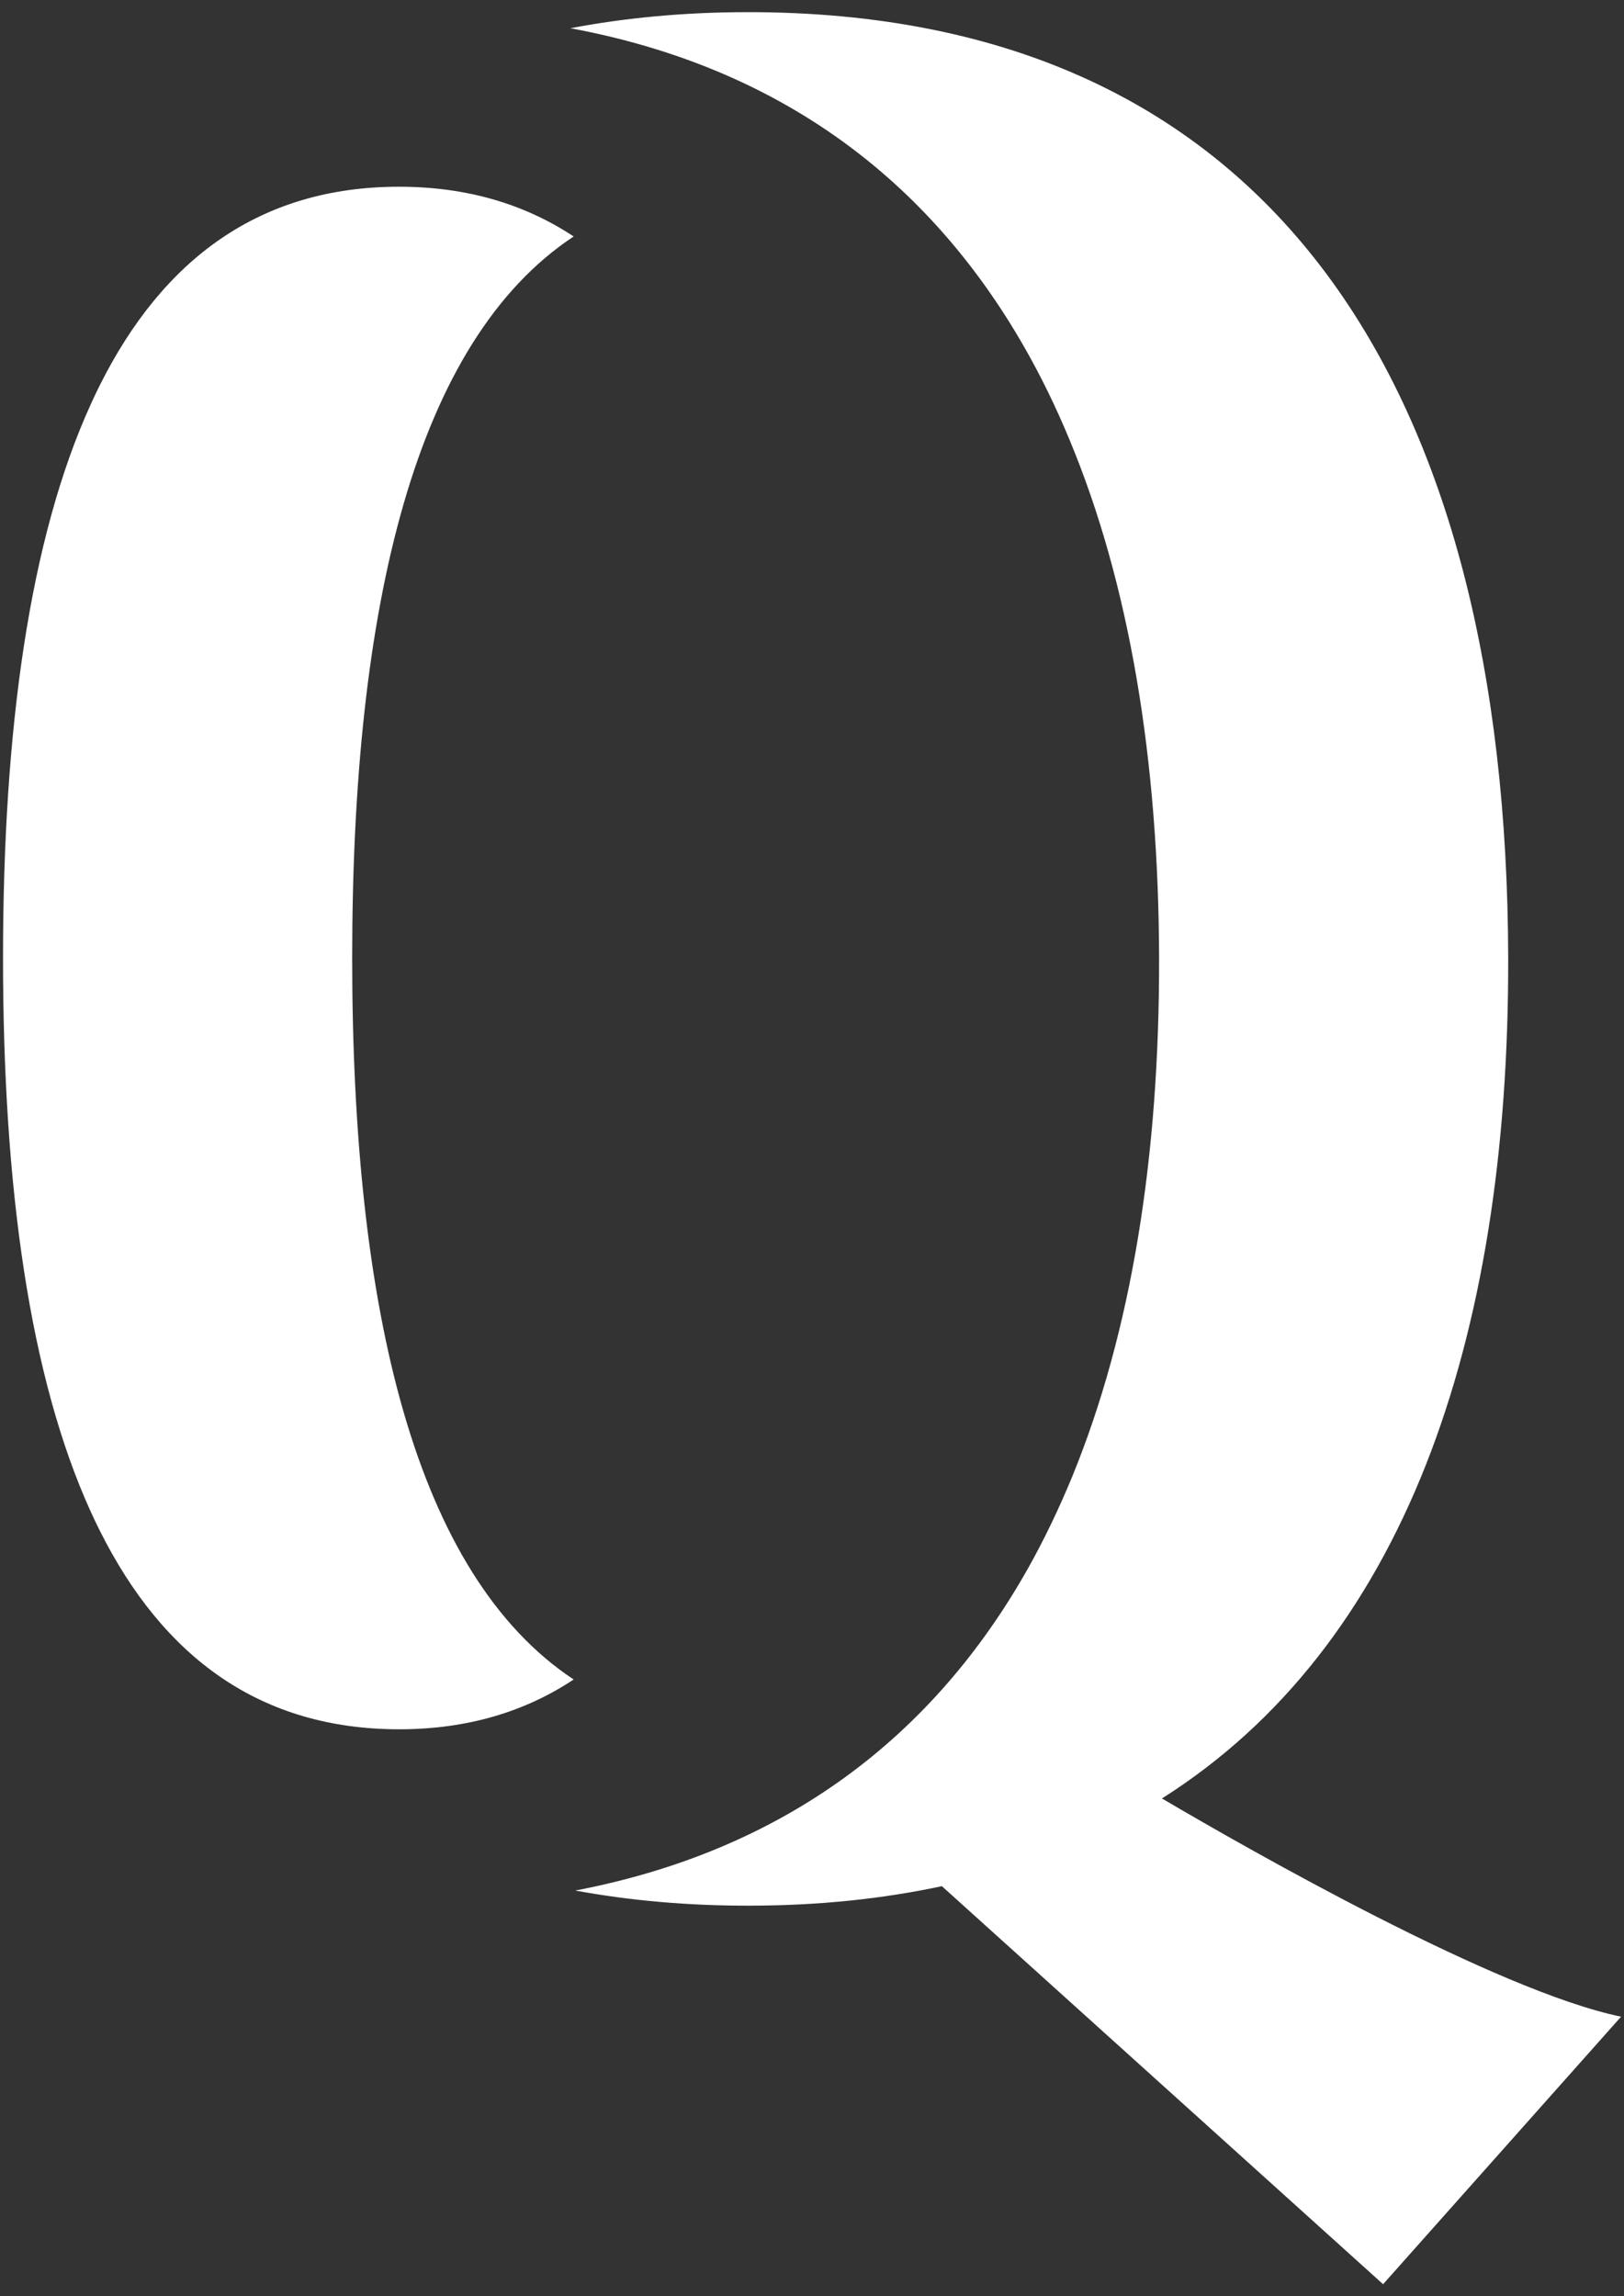
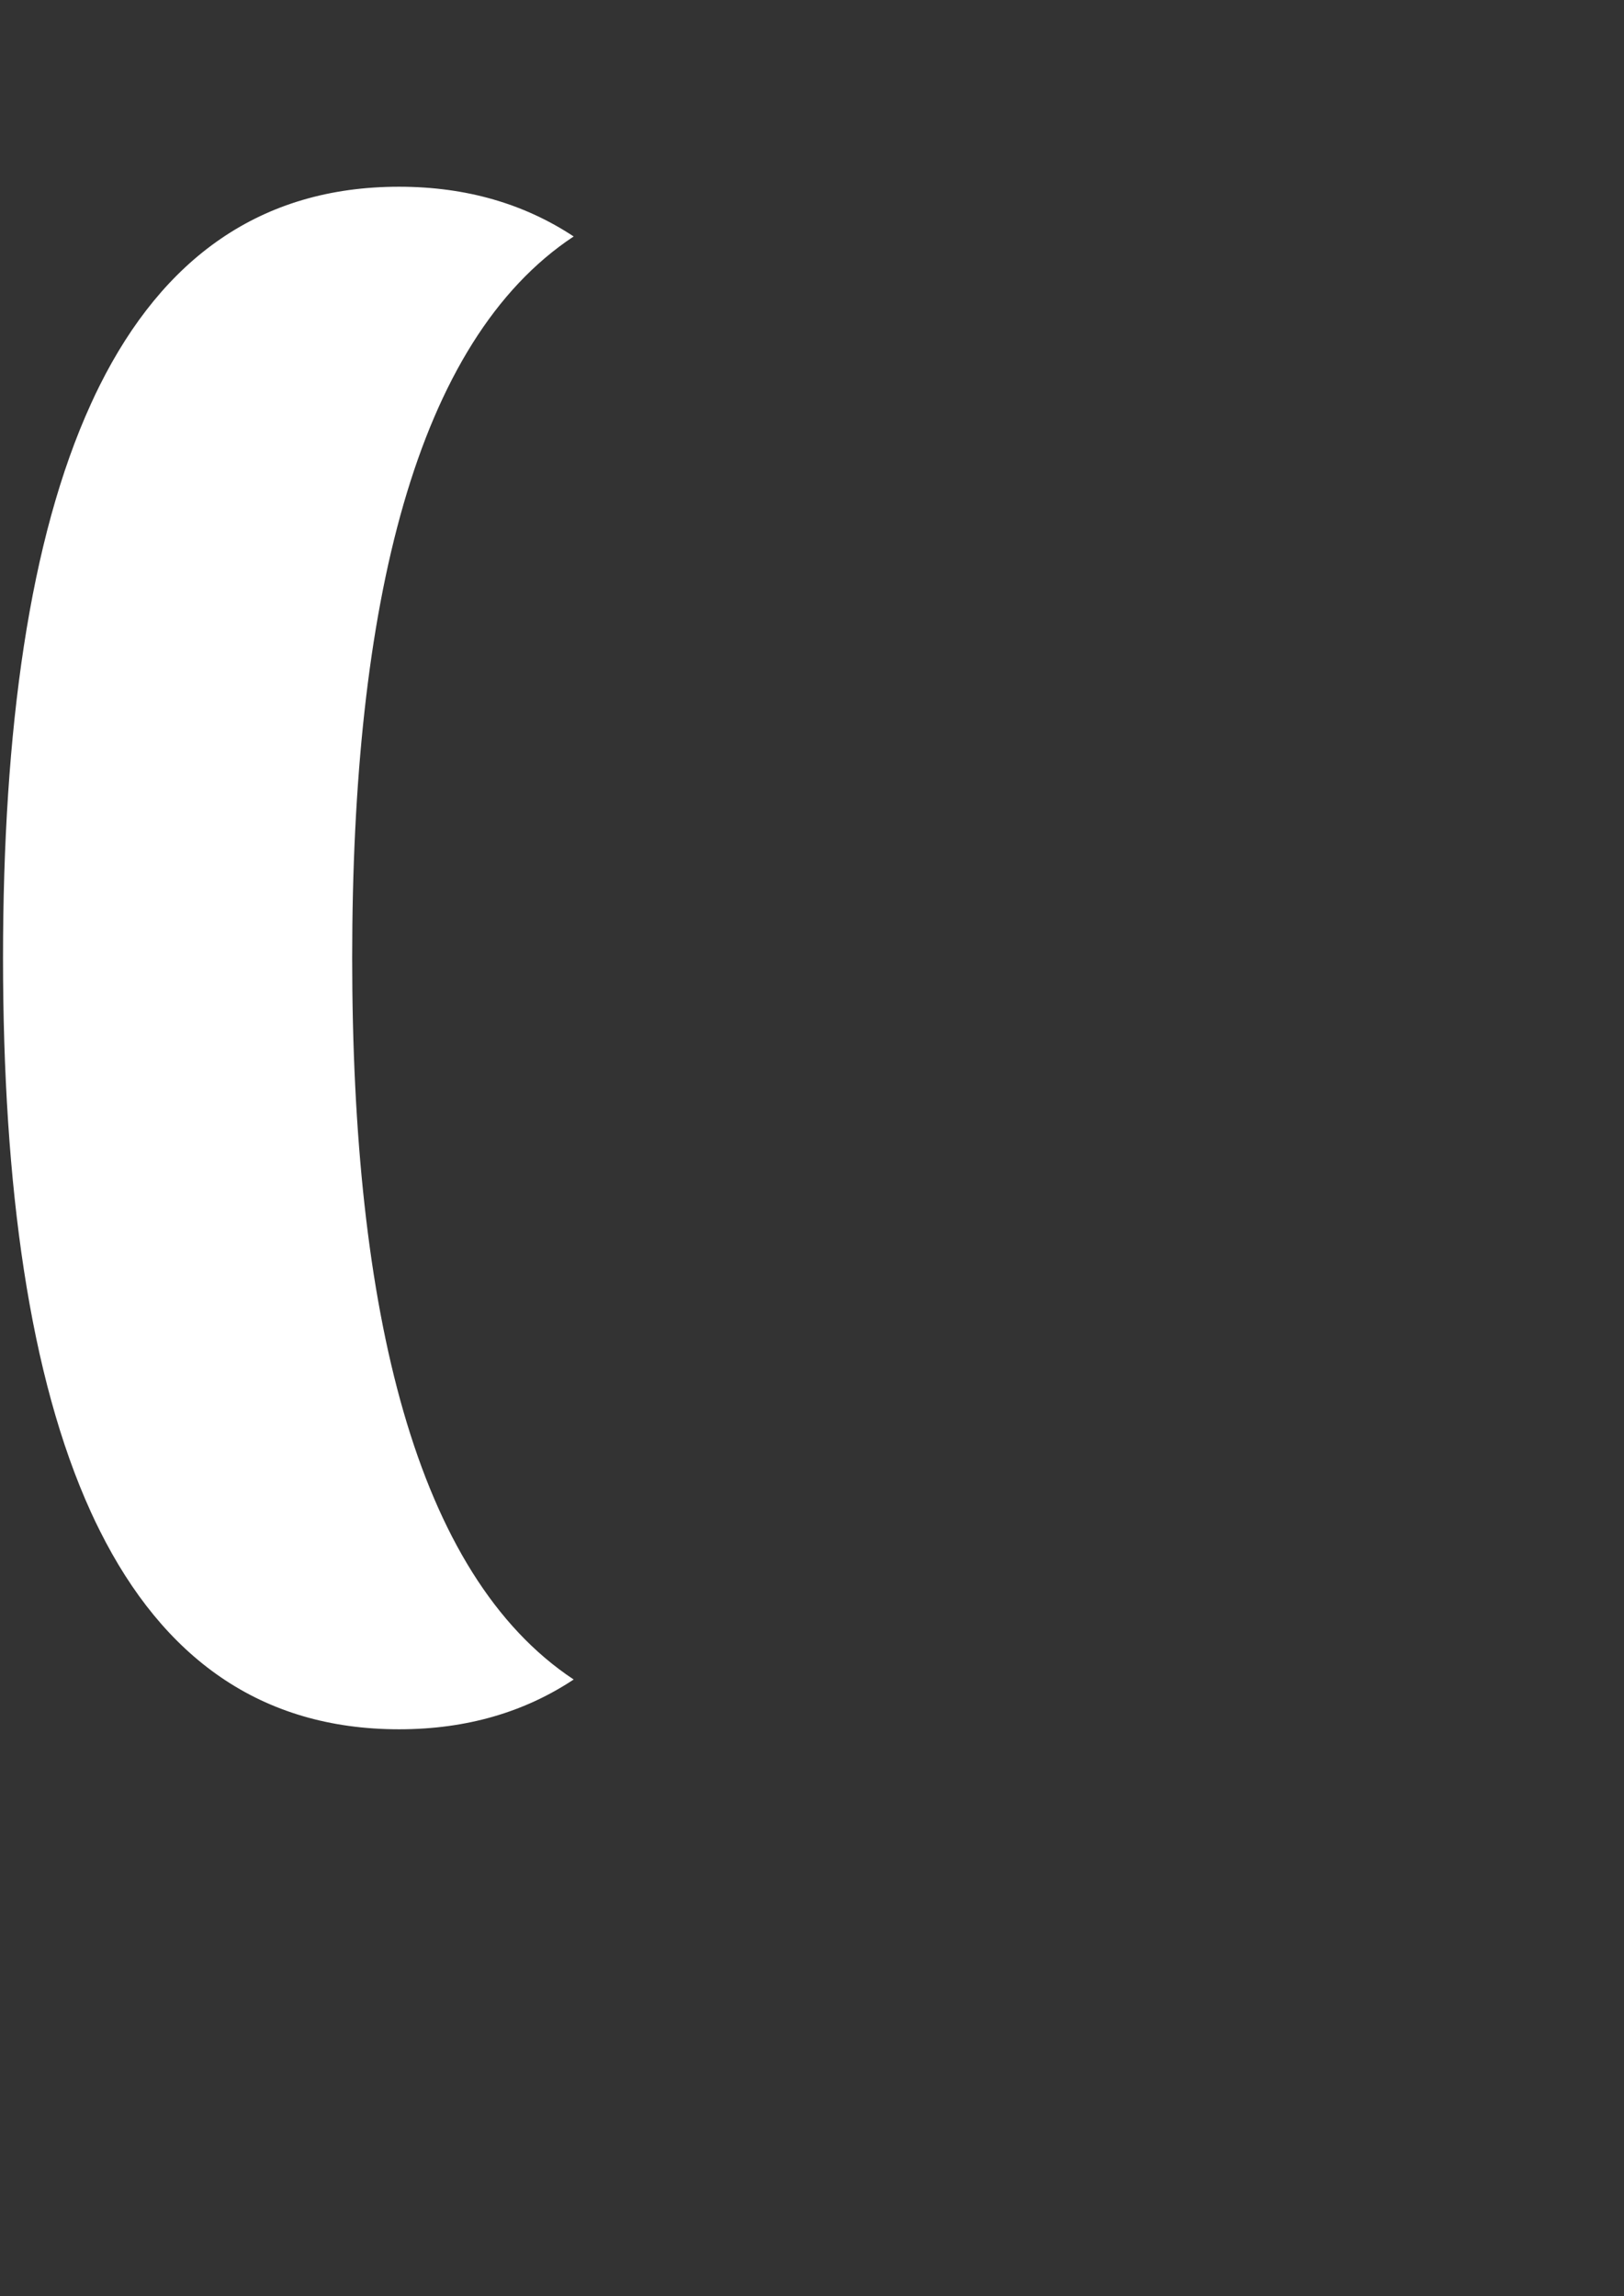
<svg xmlns="http://www.w3.org/2000/svg" version="1.1" id="Ebene_1" x="0px" y="0px" width="29px" height="41px" viewBox="0 0 29 41" enable-background="new 0 0 29 41" xml:space="preserve">
  <rect x="0" y="0" width="29" height="41" fill="#333333" stroke="none" />
  <g>
    <path fill="#FFFFFF" d="M6.289,17.104c0-6.312,1.131-11.014,3.955-12.882C9.372,3.646,8.339,3.334,7.126,3.334   c-2.481,0-4.214,1.287-5.344,3.545C1.727,6.988,1.674,7.1,1.623,7.213c-1.097,2.404-1.569,5.812-1.569,9.892   c0,4.081,0.473,7.487,1.569,9.892c0.052,0.113,0.104,0.225,0.16,0.334c1.13,2.258,2.862,3.545,5.344,3.545   c1.213,0,2.245-0.311,3.117-0.889C7.419,28.117,6.289,23.416,6.289,17.104" />
-     <path fill="#FFFFFF" d="M26.932,17.086C26.906,7.066,22.834,0.192,13.309,0.217c-1.117,0.003-2.155,0.103-3.123,0.287   c3.744,0.695,6.406,2.714,8.113,5.708c0.295,0.517,0.559,1.061,0.797,1.633c1.078,2.586,1.592,5.725,1.602,9.257   c0.008,3.533-0.49,6.674-1.553,9.266c-0.236,0.572-0.498,1.119-0.789,1.637c-1.693,3.004-4.343,5.035-8.084,5.75   c0.969,0.178,2.008,0.273,3.125,0.27c1.232-0.002,2.372-0.123,3.422-0.348l7.879,7.107l4.25-4.777   c-2.223-0.457-6.652-2.986-8.199-3.896C25.043,29.395,26.951,23.98,26.932,17.086" />
  </g>
  <g>
</g>
  <g>
</g>
  <g>
</g>
  <g>
</g>
  <g>
</g>
  <g>
</g>
  <g>
</g>
  <g>
</g>
  <g>
</g>
  <g>
</g>
  <g>
</g>
  <g>
</g>
  <g>
</g>
  <g>
</g>
  <g>
</g>
</svg>